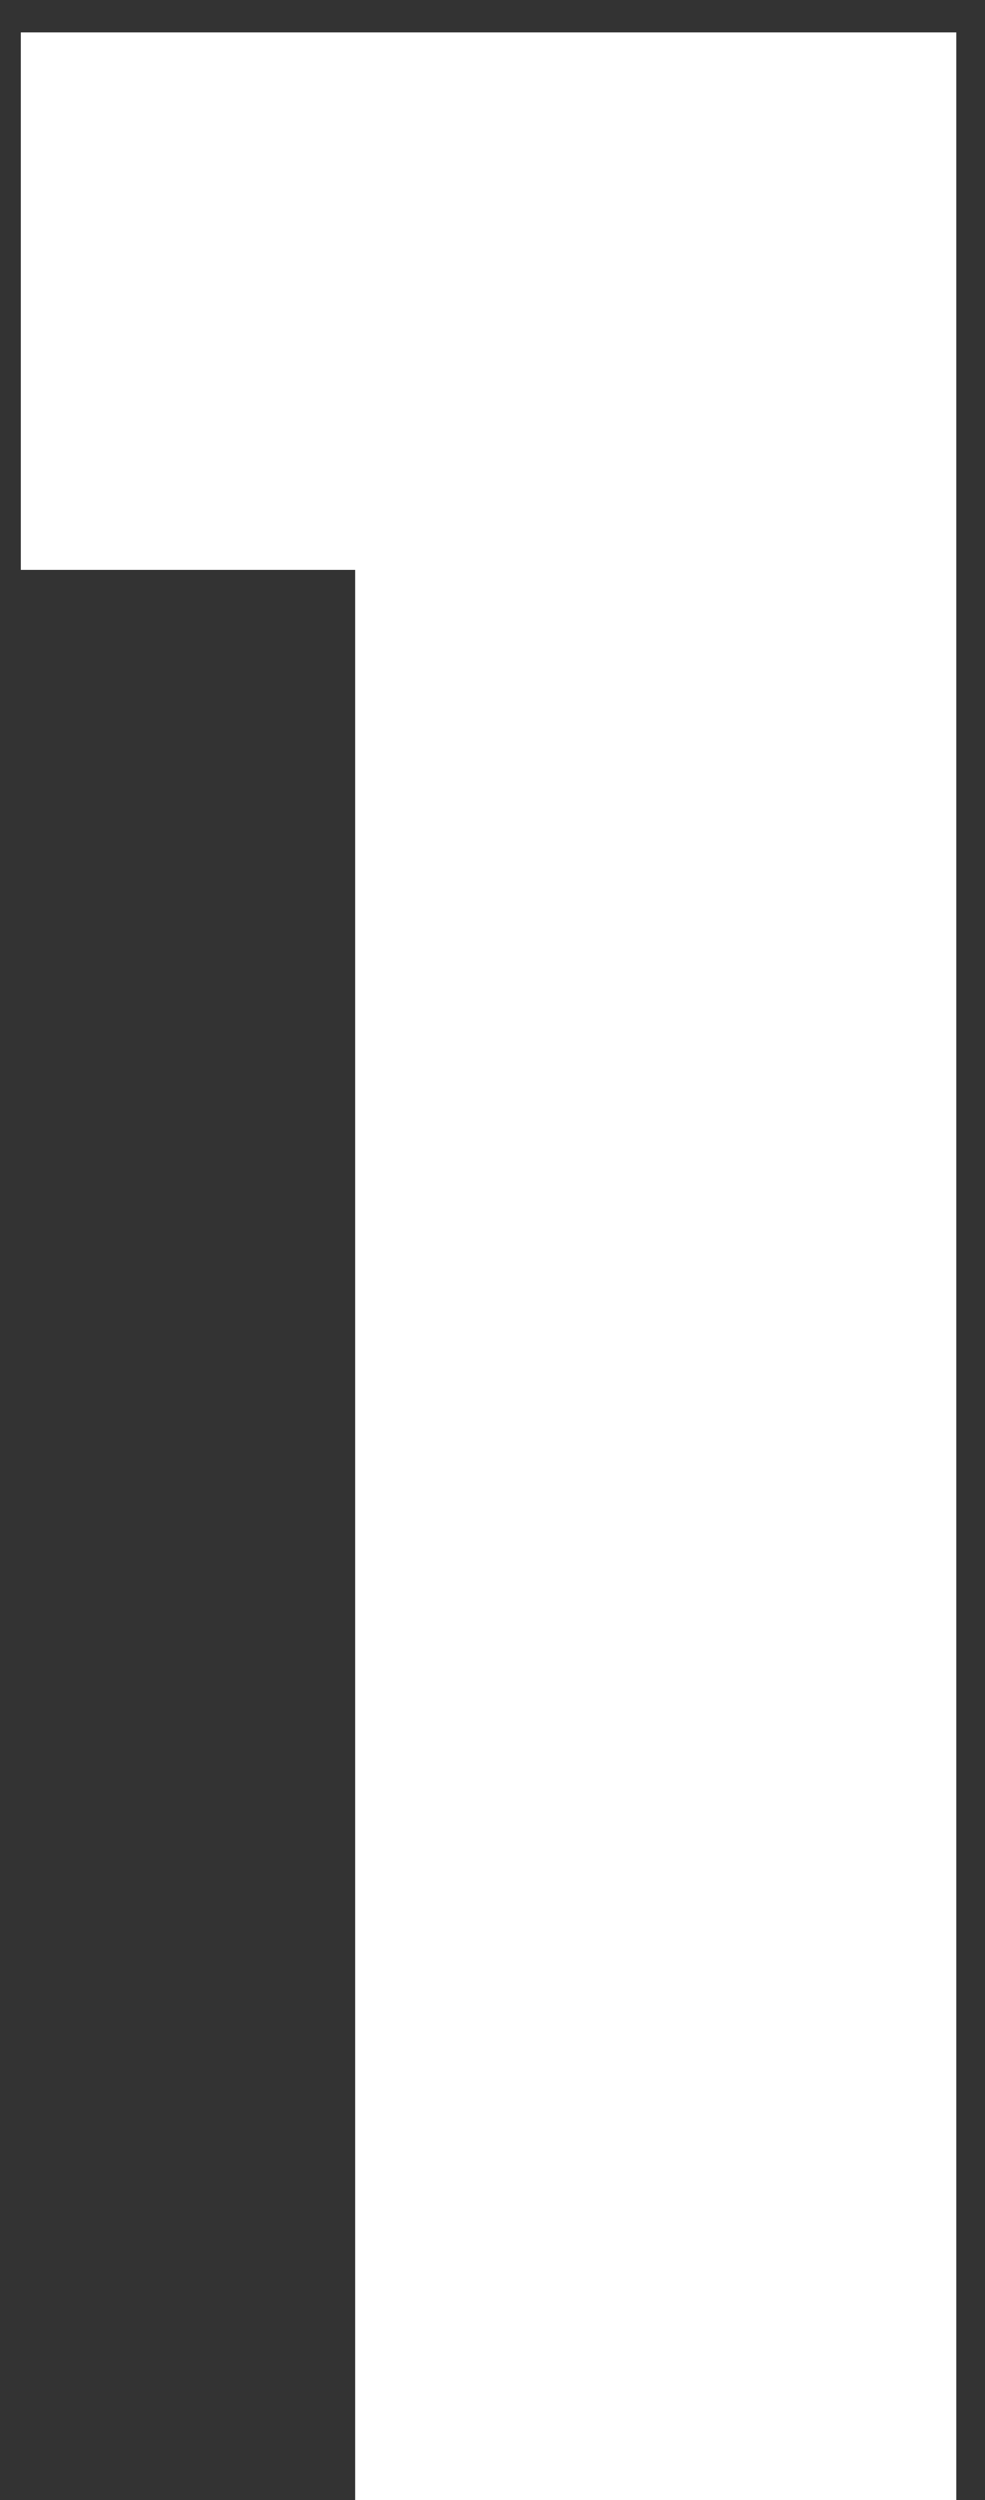
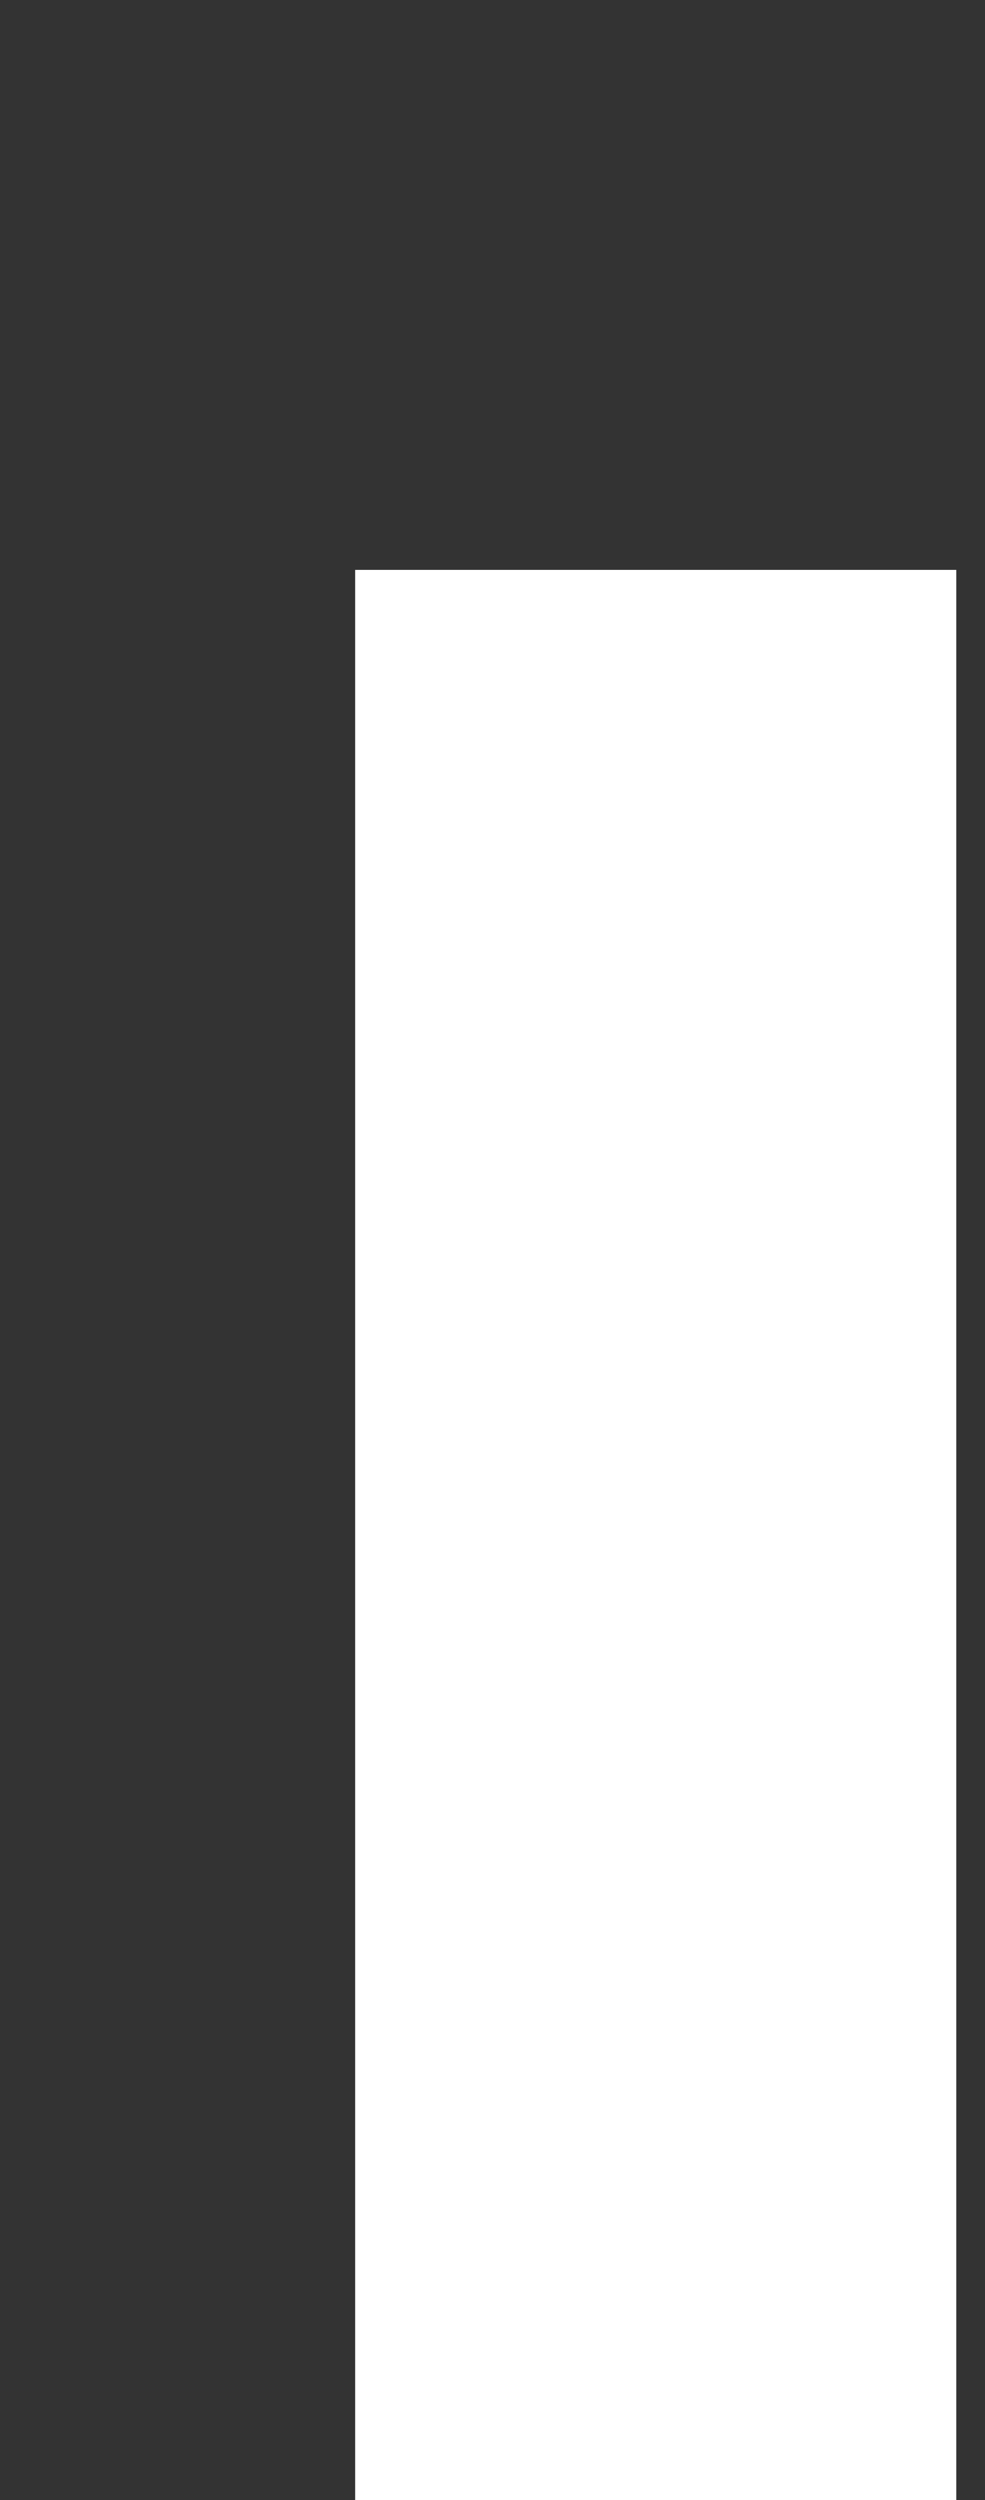
<svg xmlns="http://www.w3.org/2000/svg" width="28" height="71" viewBox="0 0 28 71" fill="none">
  <rect x="0" y="0" width="28" height="71" fill="#333333" stroke="none" />
-   <path d="M0.592 16.184V0.92H27.184V71H10.096V16.184H0.592Z" fill="white" />
+   <path d="M0.592 16.184H27.184V71H10.096V16.184H0.592Z" fill="white" />
</svg>